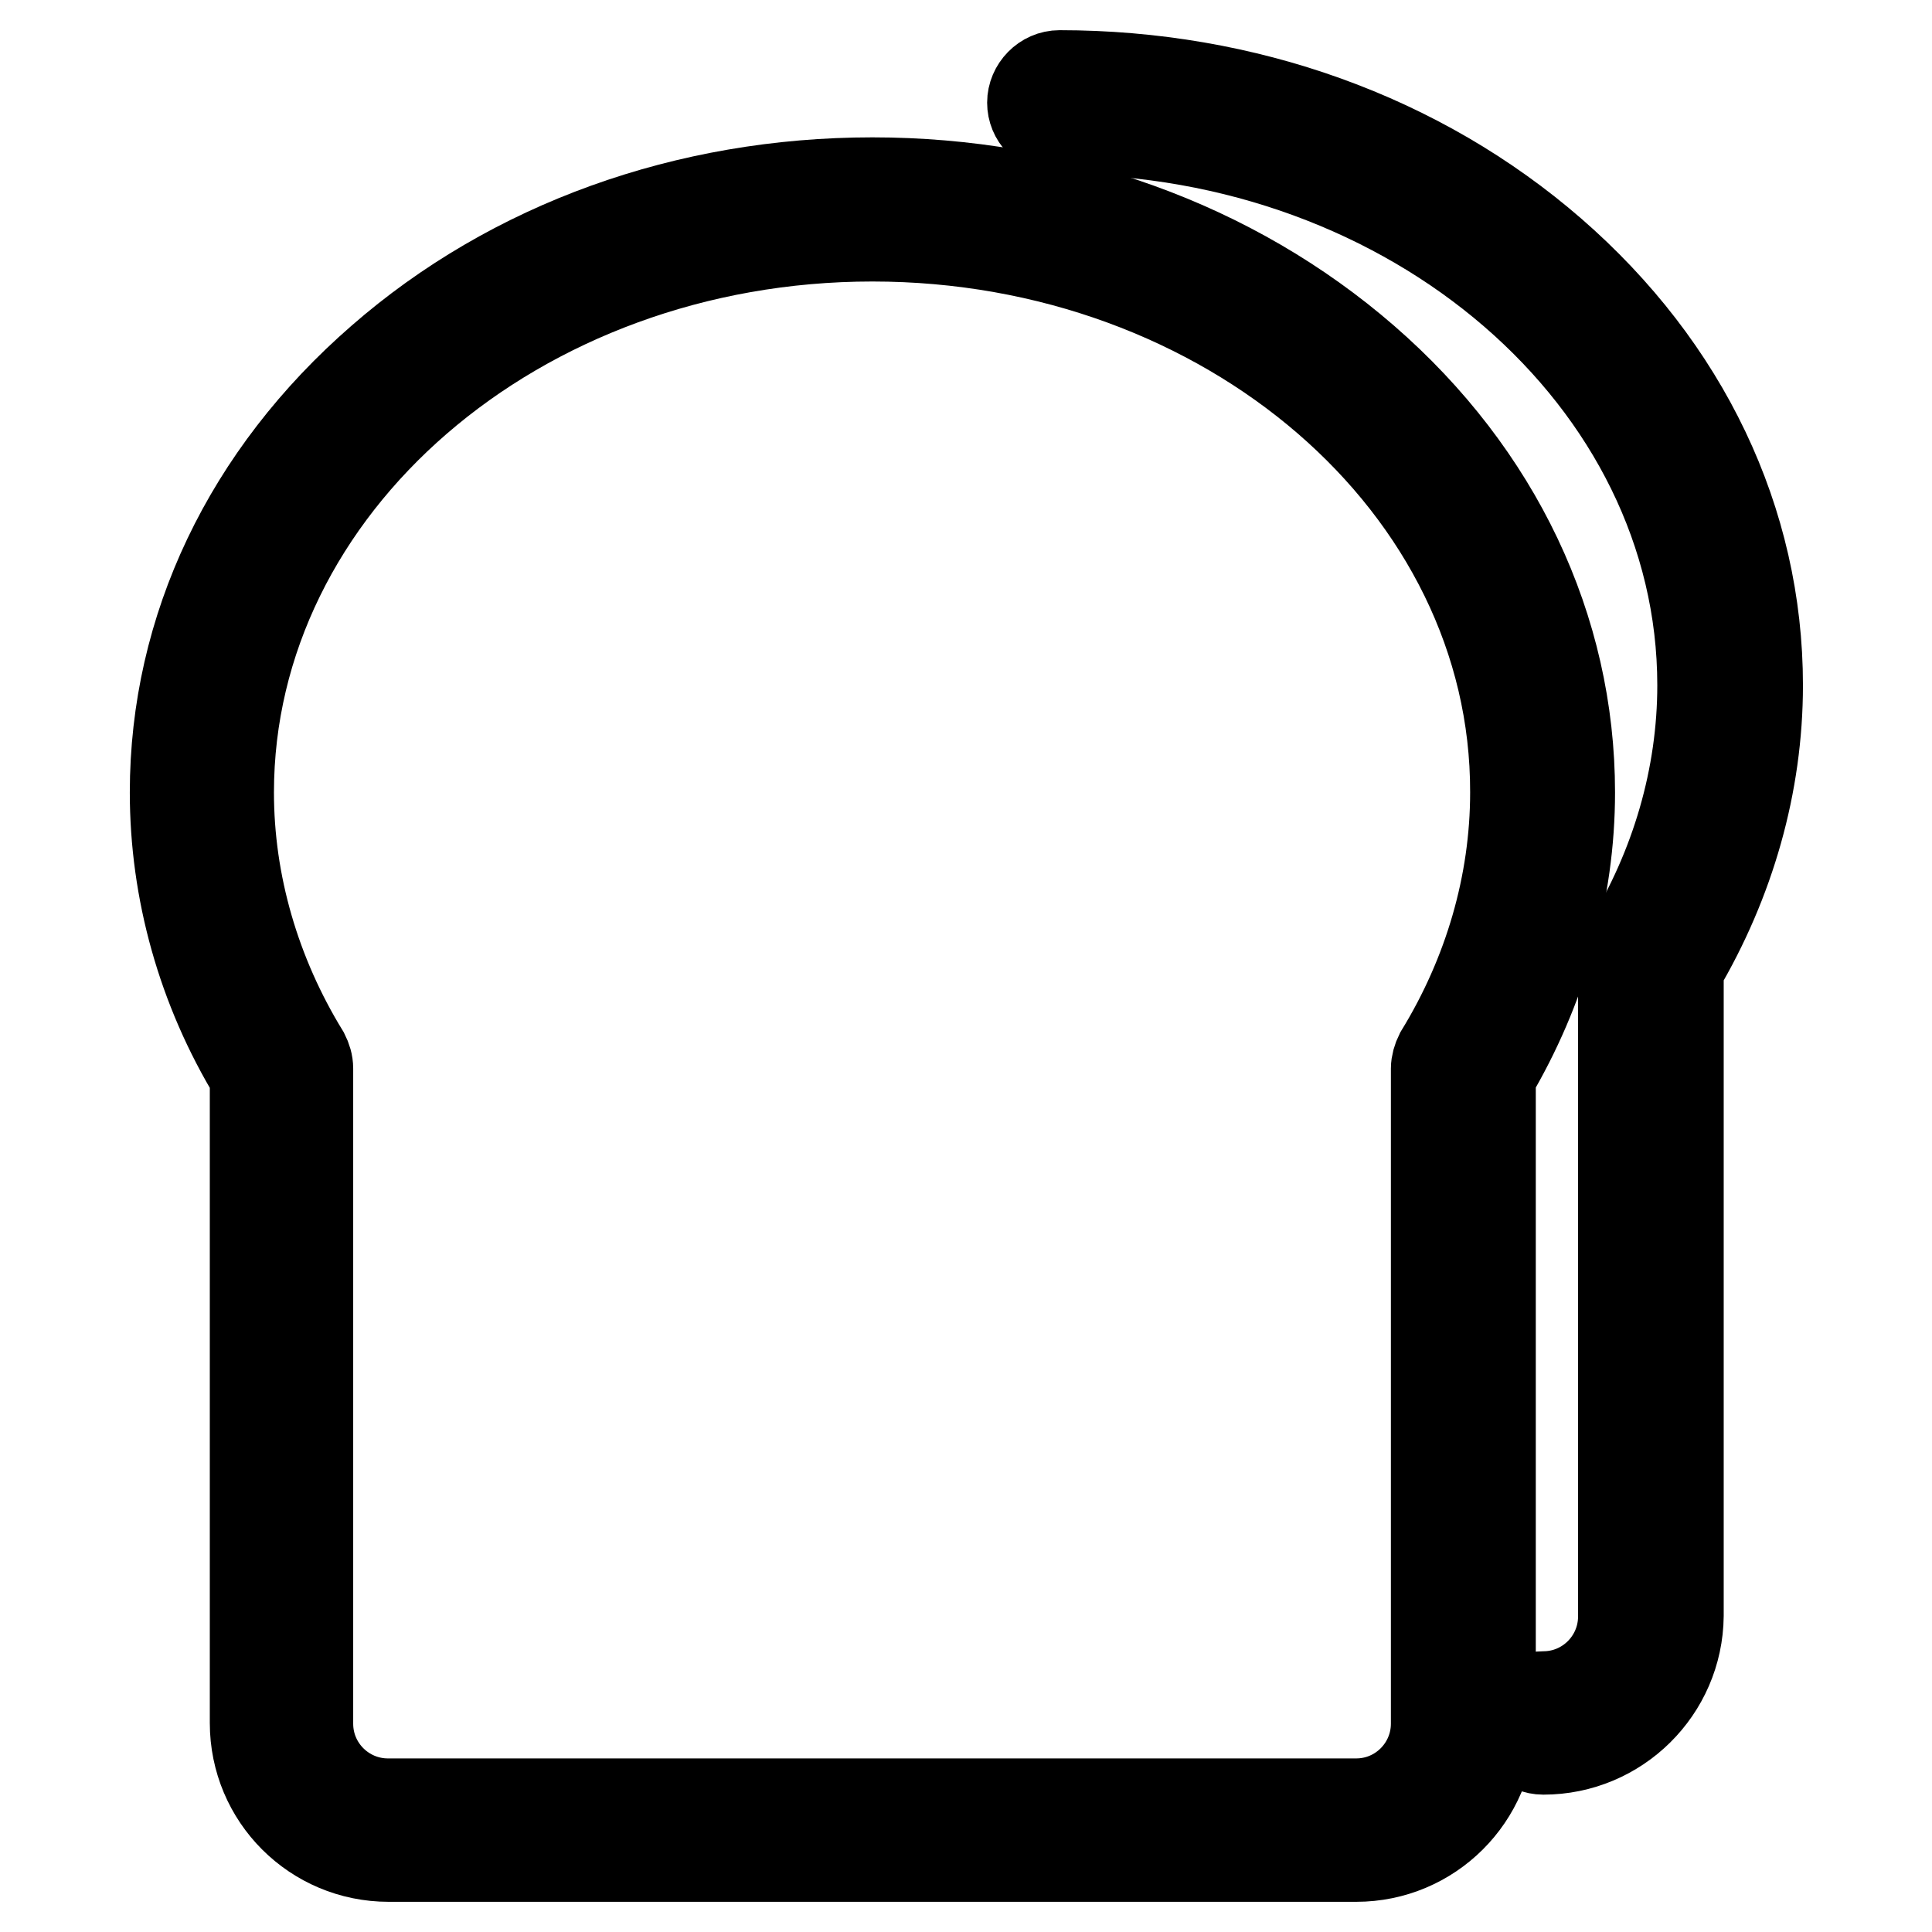
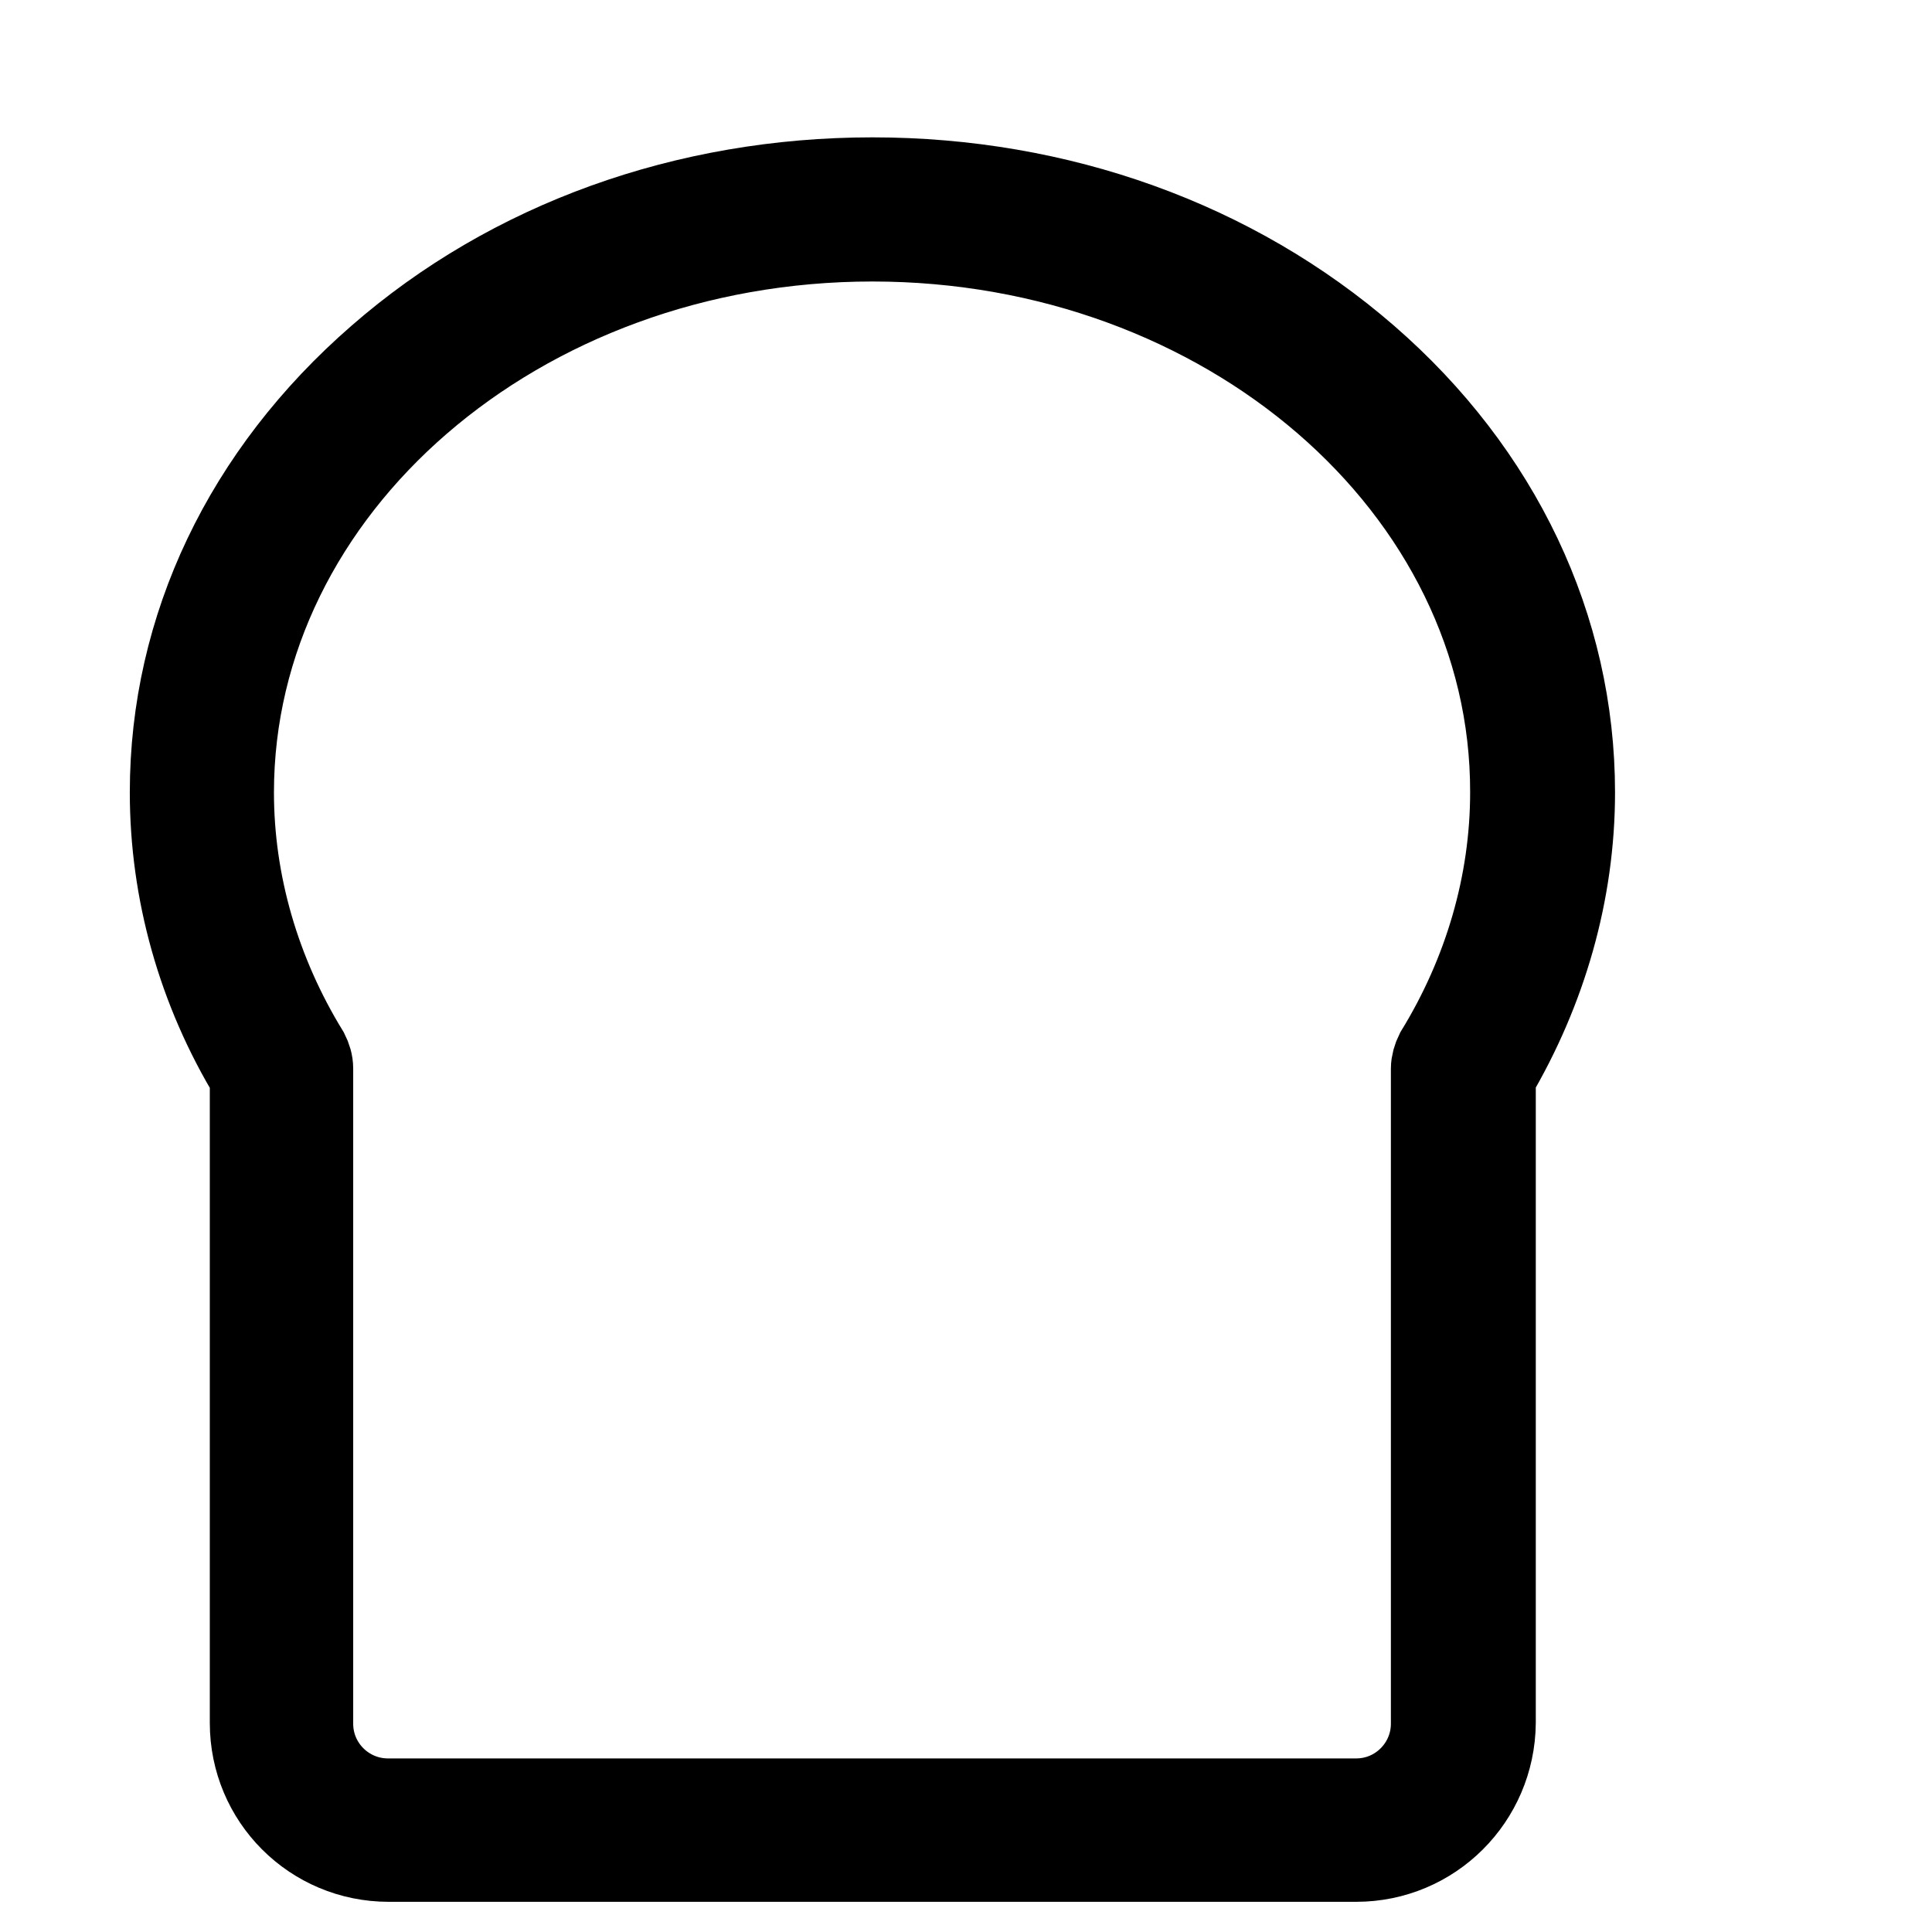
<svg xmlns="http://www.w3.org/2000/svg" version="1.1" x="0px" y="0px" viewBox="0 0 256 256" enable-background="new 0 0 256 256" xml:space="preserve">
  <g>
    <path stroke-width="12" fill-opacity="0" stroke="#000000" d="M179.7,246H51.5c-9.8,0-17.7-7.9-17.7-17.7v-85.8C26.8,131,23.2,118,23.2,105c0-21.7,9.7-42,27.3-57.3 C67.9,32.5,91,24.2,115.6,24.2s47.7,8.3,65.2,23.5C198.3,62.9,208,83.3,208,105c0,13.1-3.7,26-10.5,37.5v85.8 C197.4,238.1,189.5,246,179.7,246L179.7,246z M115.6,31.3c-47.1,0-85.3,33.1-85.3,73.7c0,12.1,3.5,24.1,10,34.7 c0.3,0.6,0.5,1.2,0.5,1.9v86.8c0,5.9,4.8,10.6,10.6,10.6h128.3c5.9,0,10.6-4.8,10.6-10.6v-86.8c0-0.6,0.2-1.3,0.5-1.9 c6.5-10.6,10-22.6,10-34.7C200.9,64.3,162.6,31.3,115.6,31.3z" />
-     <path stroke-width="12" fill-opacity="0" stroke="#000000" d="M204.5,231.8c-2,0-3.5-1.6-3.5-3.5c0-2,1.6-3.5,3.5-3.5c5.9,0,10.6-4.8,10.6-10.6v-86.8 c0-0.6,0.2-1.3,0.5-1.9c6.5-10.6,10-22.6,10-34.7c0-40.6-38.3-73.7-85.3-73.7c-2,0-3.5-1.6-3.5-3.5c0-1.9,1.6-3.6,3.6-3.6 c24.6,0,47.7,8.3,65.2,23.5c17.6,15.3,27.3,35.6,27.3,57.3c0,13.1-3.7,26-10.5,37.5v85.8C222.3,223.9,214.3,231.8,204.5,231.8z" />
  </g>
</svg>